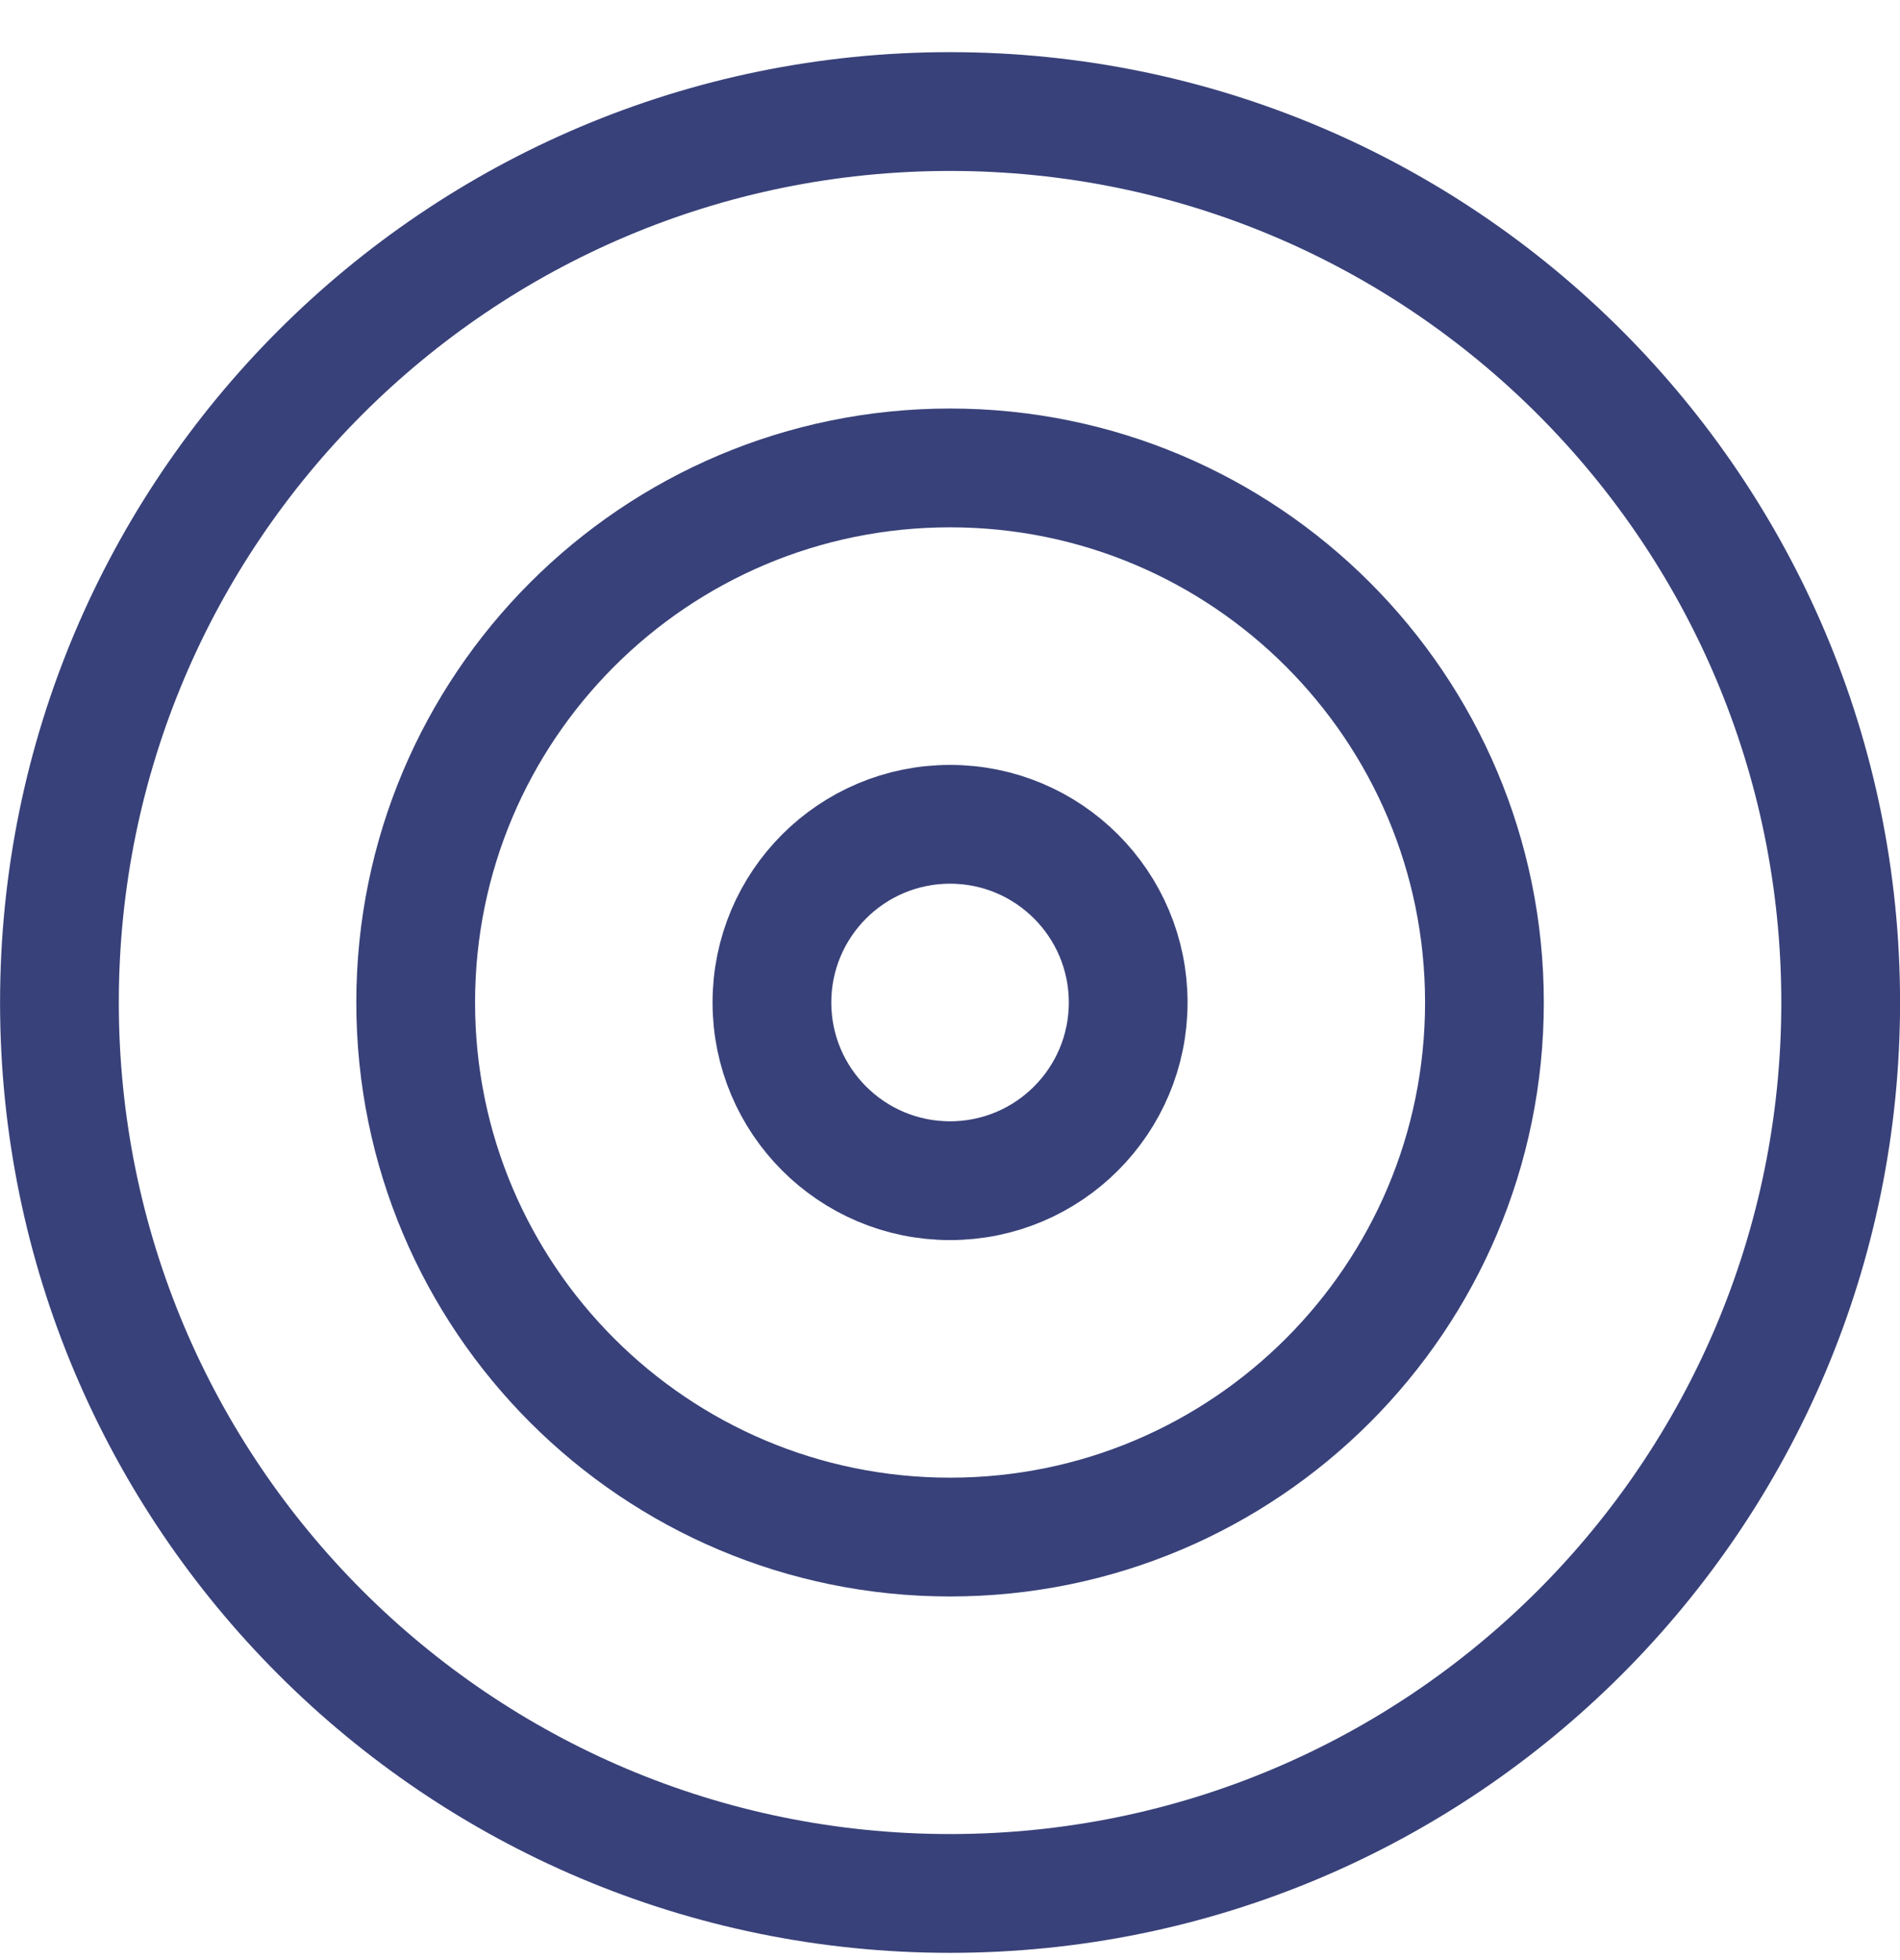
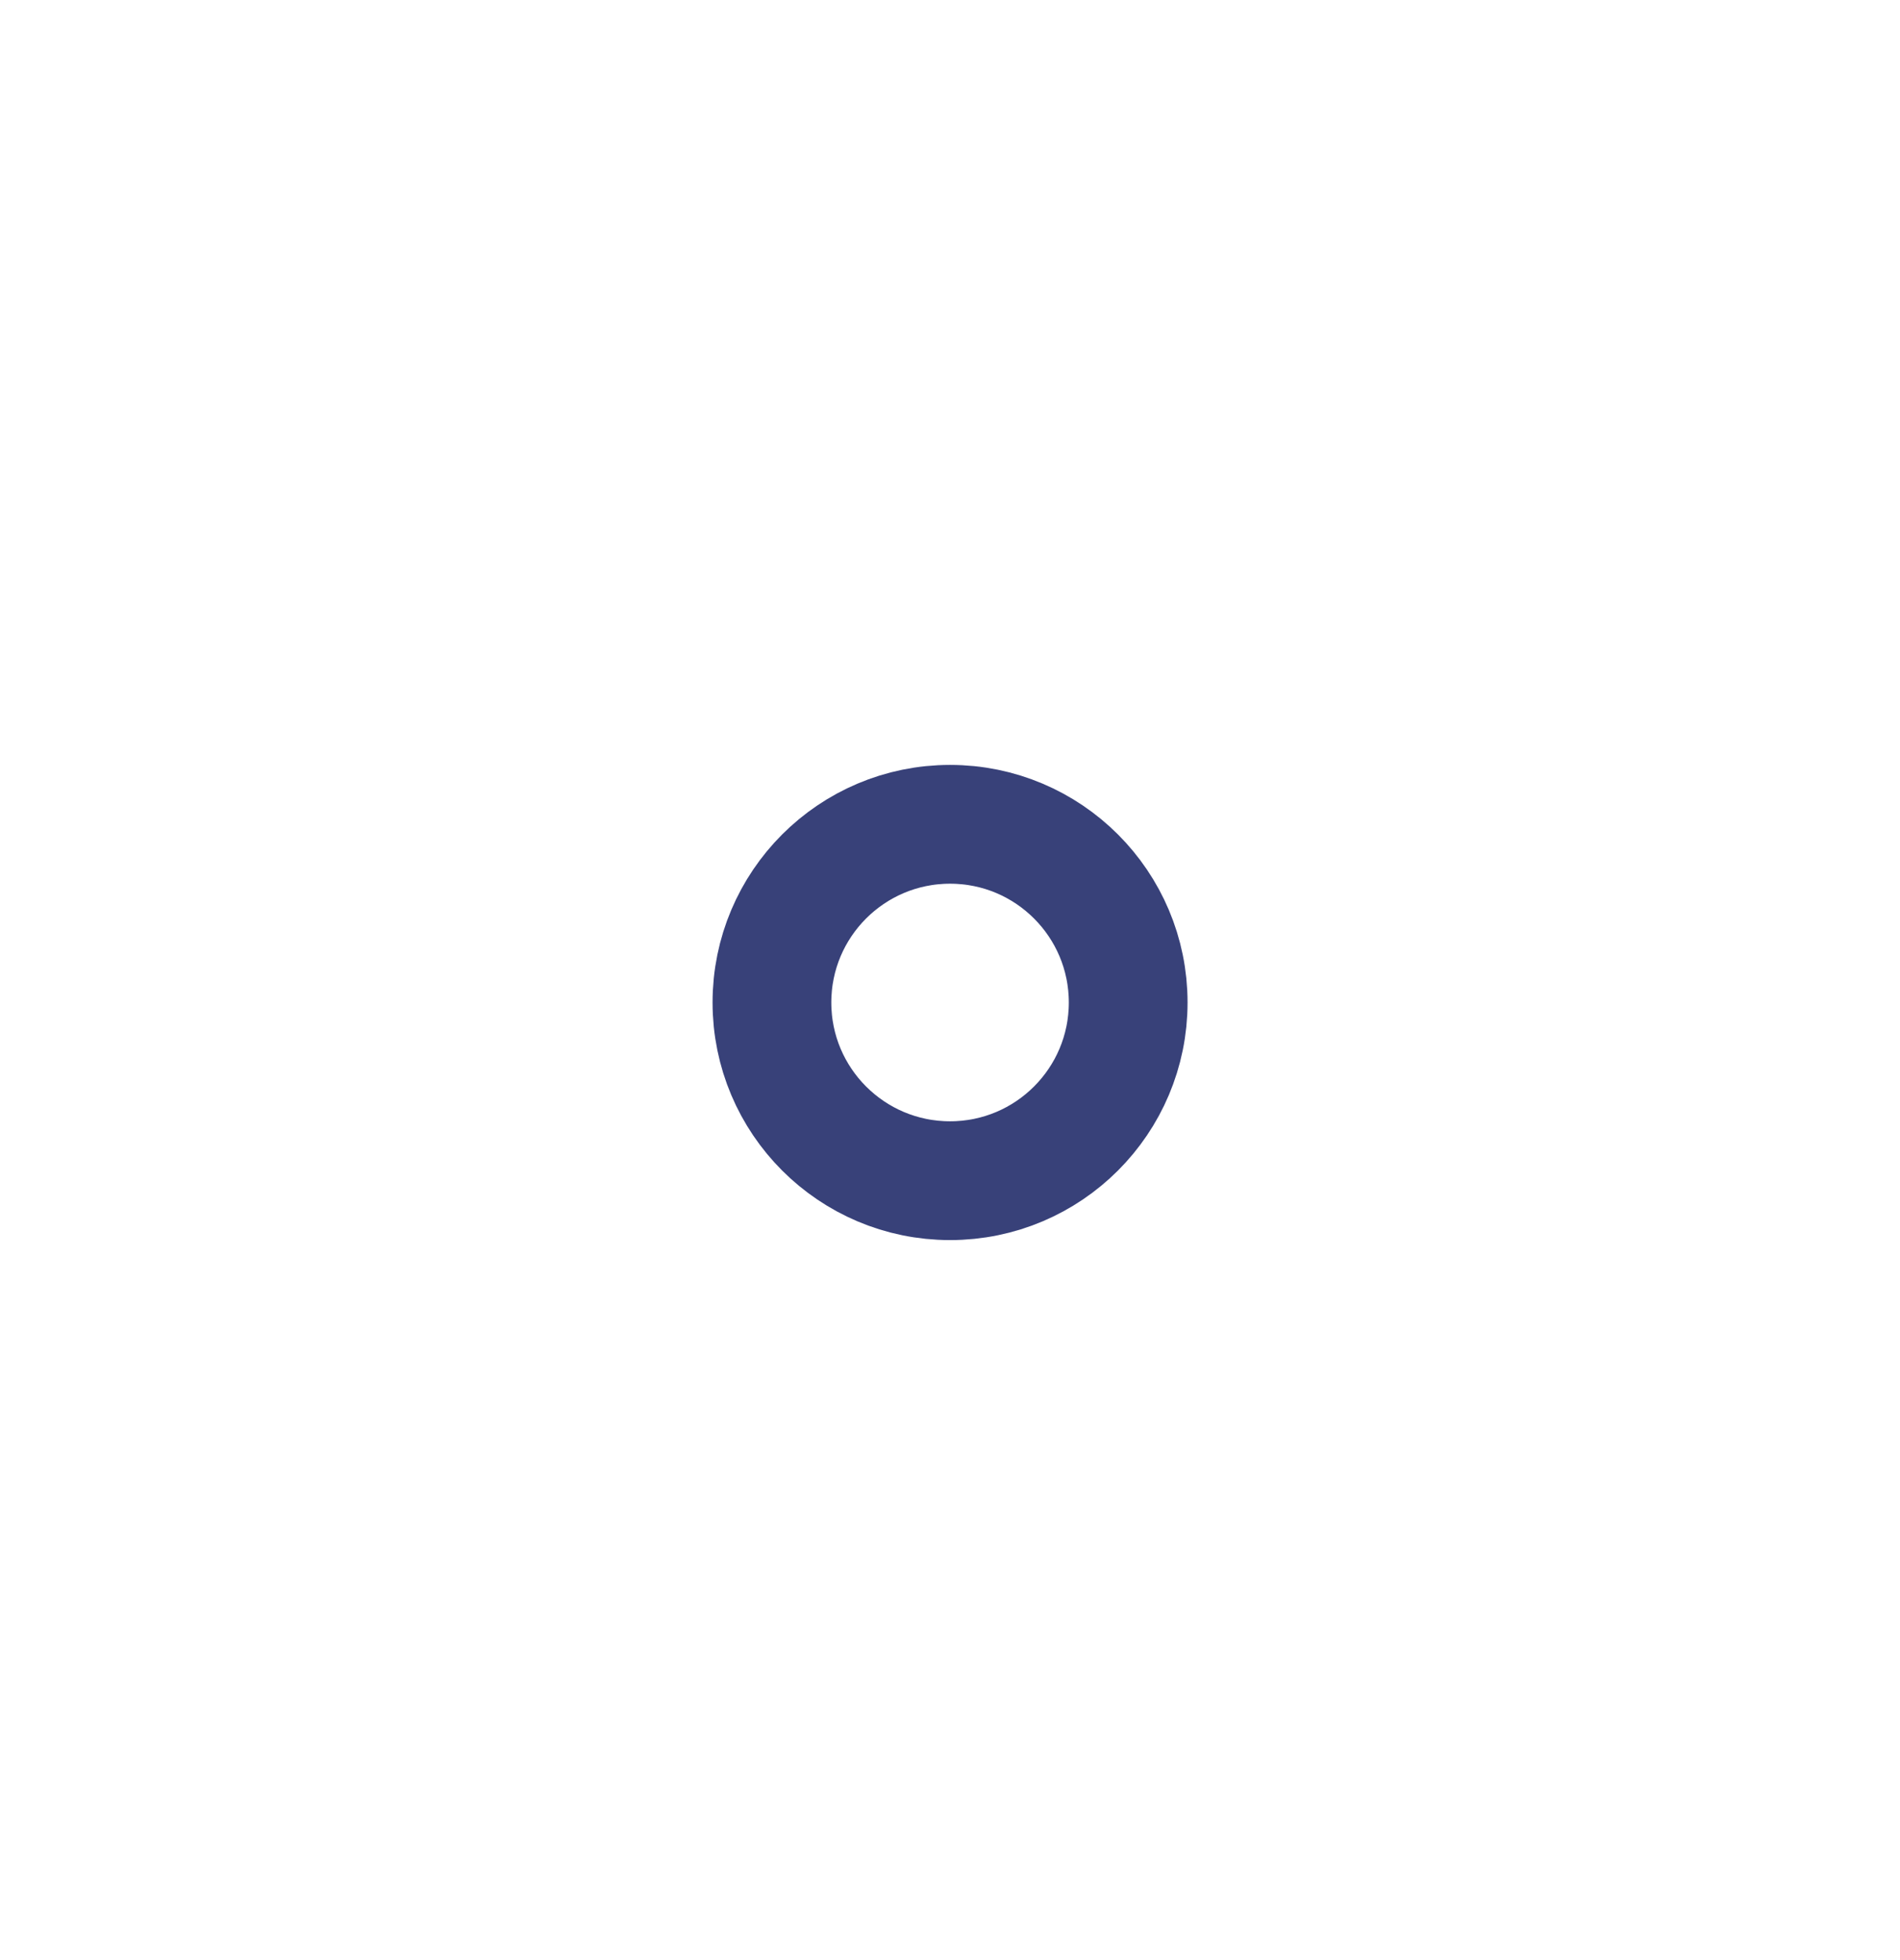
<svg xmlns="http://www.w3.org/2000/svg" width="32" height="33" viewBox="0 0 32 33" fill="none">
  <g clip-path="url(#clip0_146_4343)">
-     <path d="M16.001 31.878C24.285 31.878 31.001 25.162 31.001 16.878C31.001 8.594 24.285 1.878 16.001 1.878C7.717 1.878 1.001 8.594 1.001 16.878C1.001 25.162 7.717 31.878 16.001 31.878Z" stroke="#384179" stroke-width="2" stroke-miterlimit="10" stroke-linecap="square" />
-     <path d="M16.001 25.878C20.971 25.878 25.001 21.849 25.001 16.878C25.001 11.907 20.971 7.878 16.001 7.878C11.03 7.878 7.001 11.907 7.001 16.878C7.001 21.849 11.03 25.878 16.001 25.878Z" stroke="#384179" stroke-width="2" stroke-miterlimit="10" stroke-linecap="square" />
    <path d="M16.001 19.878C17.658 19.878 19.001 18.535 19.001 16.878C19.001 15.221 17.658 13.878 16.001 13.878C14.344 13.878 13.001 15.221 13.001 16.878C13.001 18.535 14.344 19.878 16.001 19.878Z" stroke="#384179" stroke-width="2" stroke-miterlimit="10" stroke-linecap="square" />
  </g>
  <defs>
    <clipPath id="clip0_146_4343">
      <rect width="32" height="32" fill="white" transform="translate(0.001 0.878)" />
    </clipPath>
  </defs>
</svg>